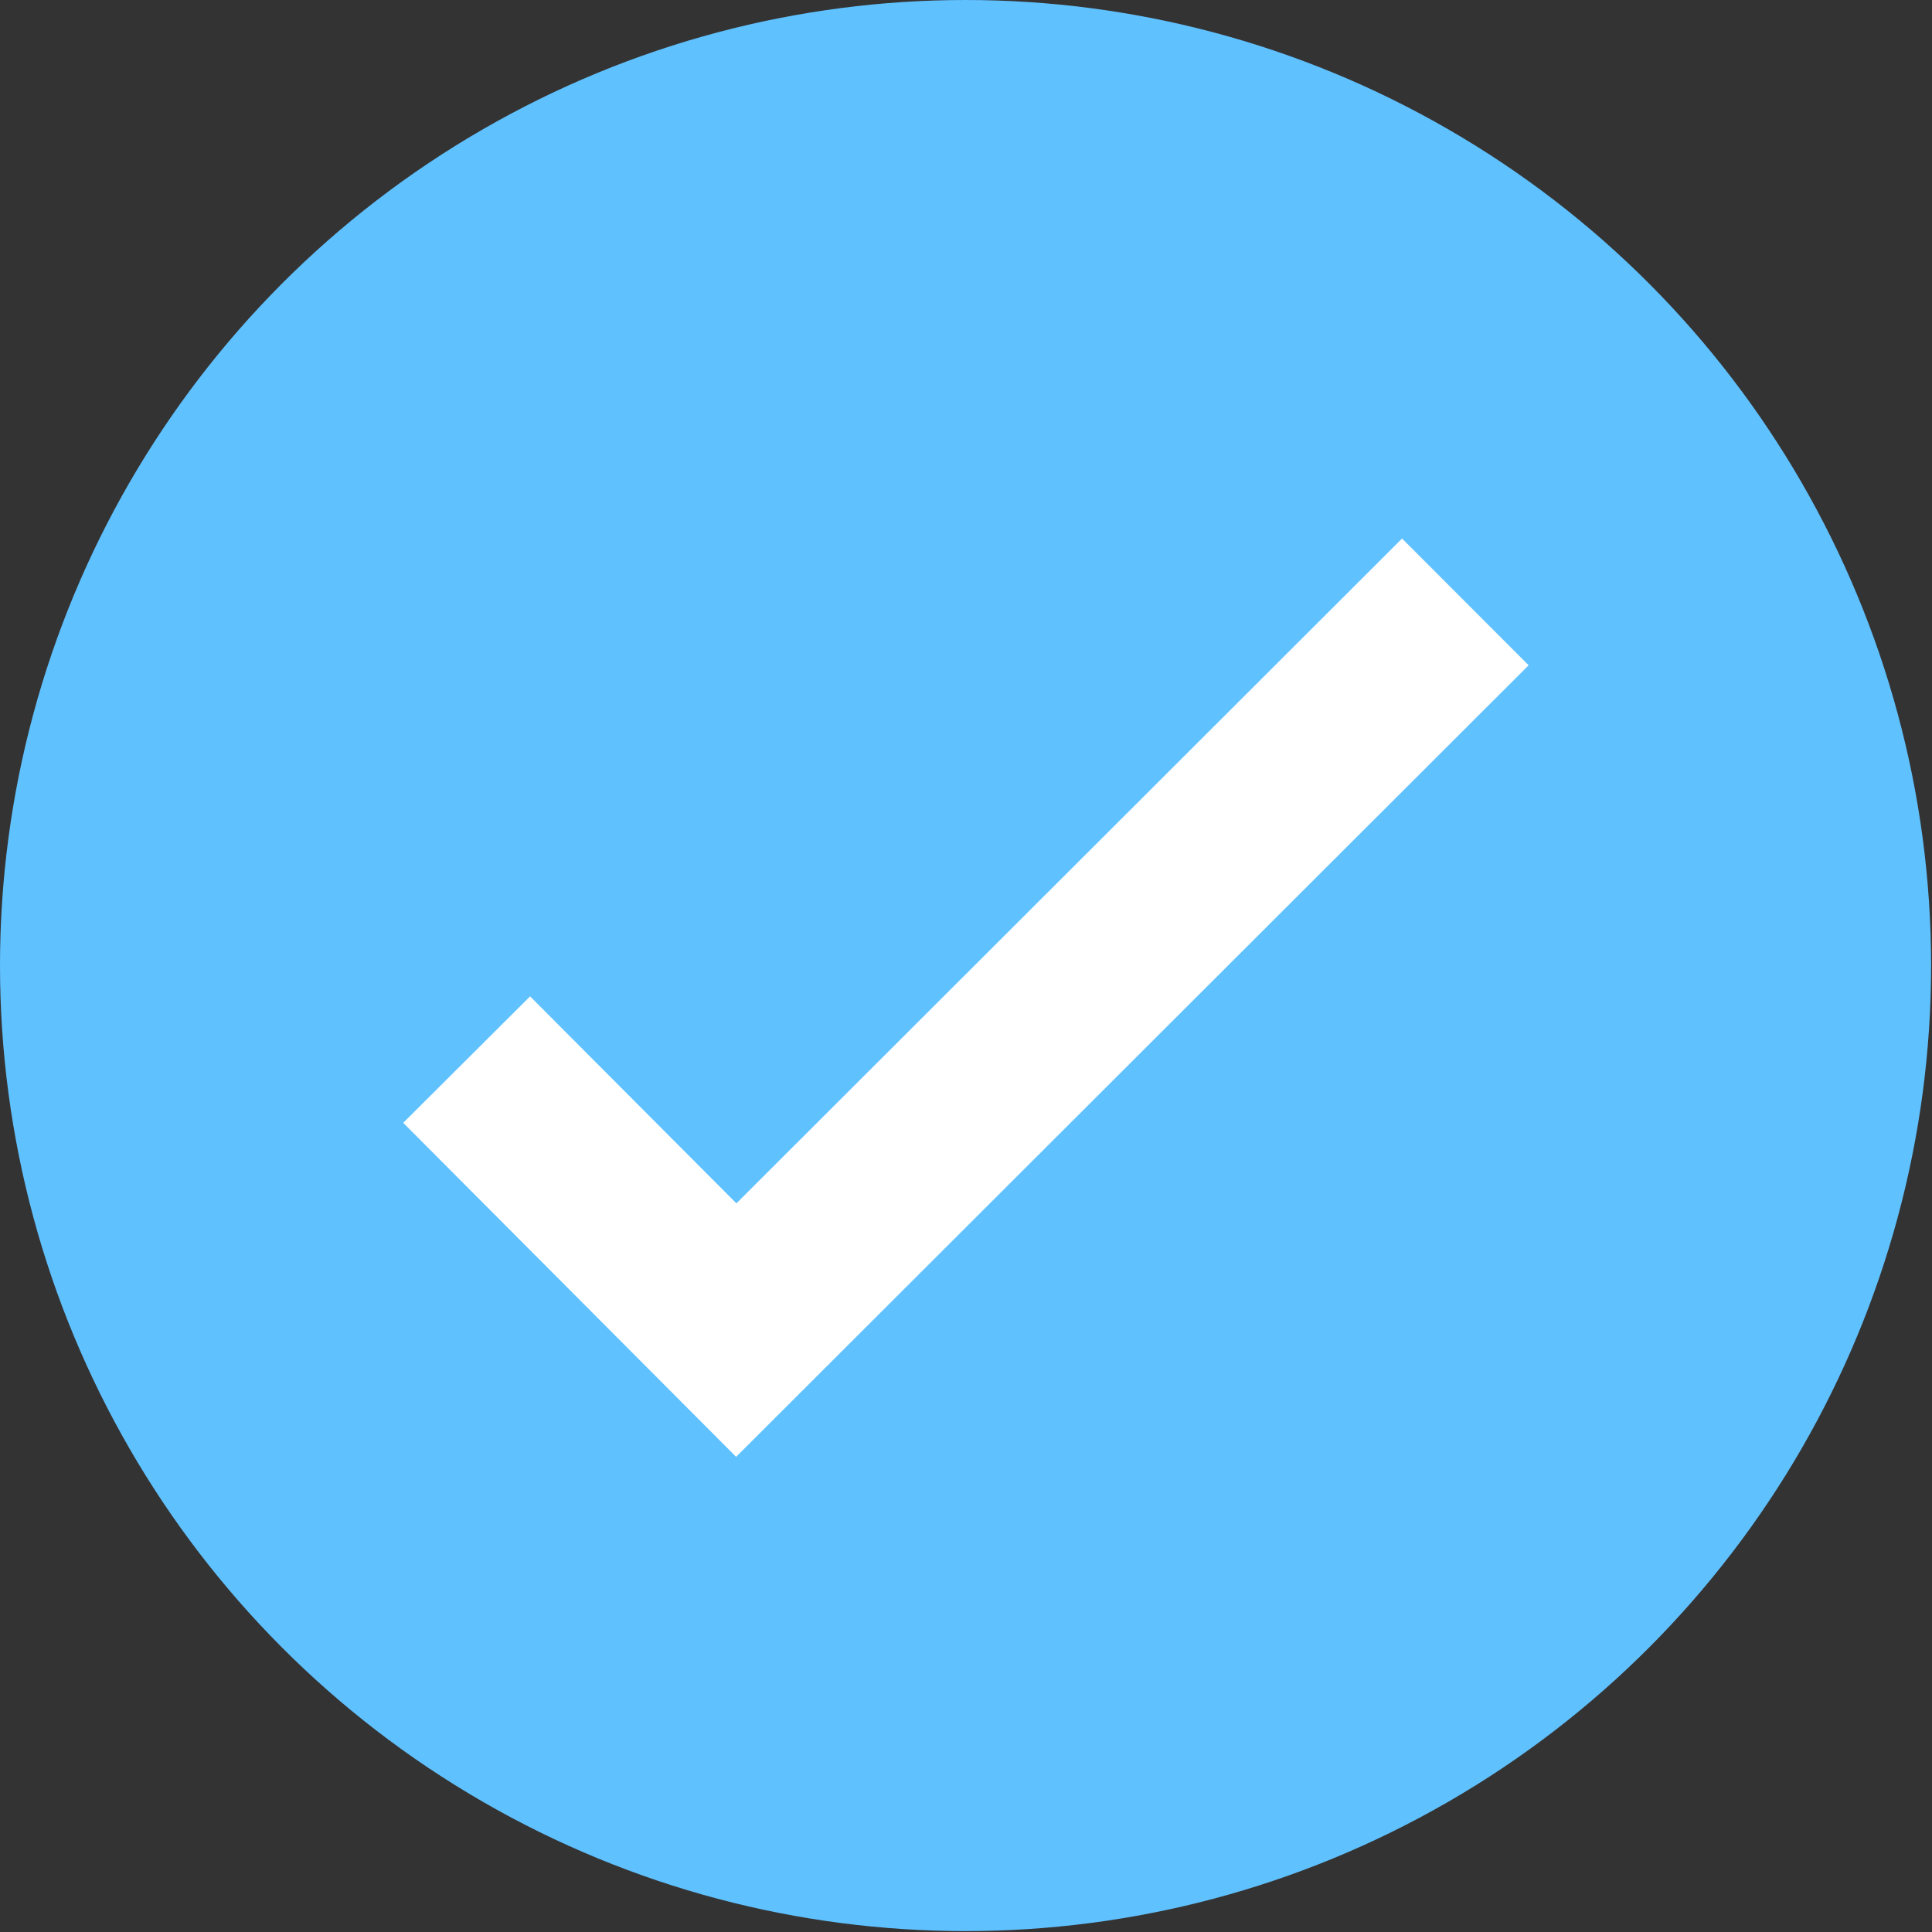
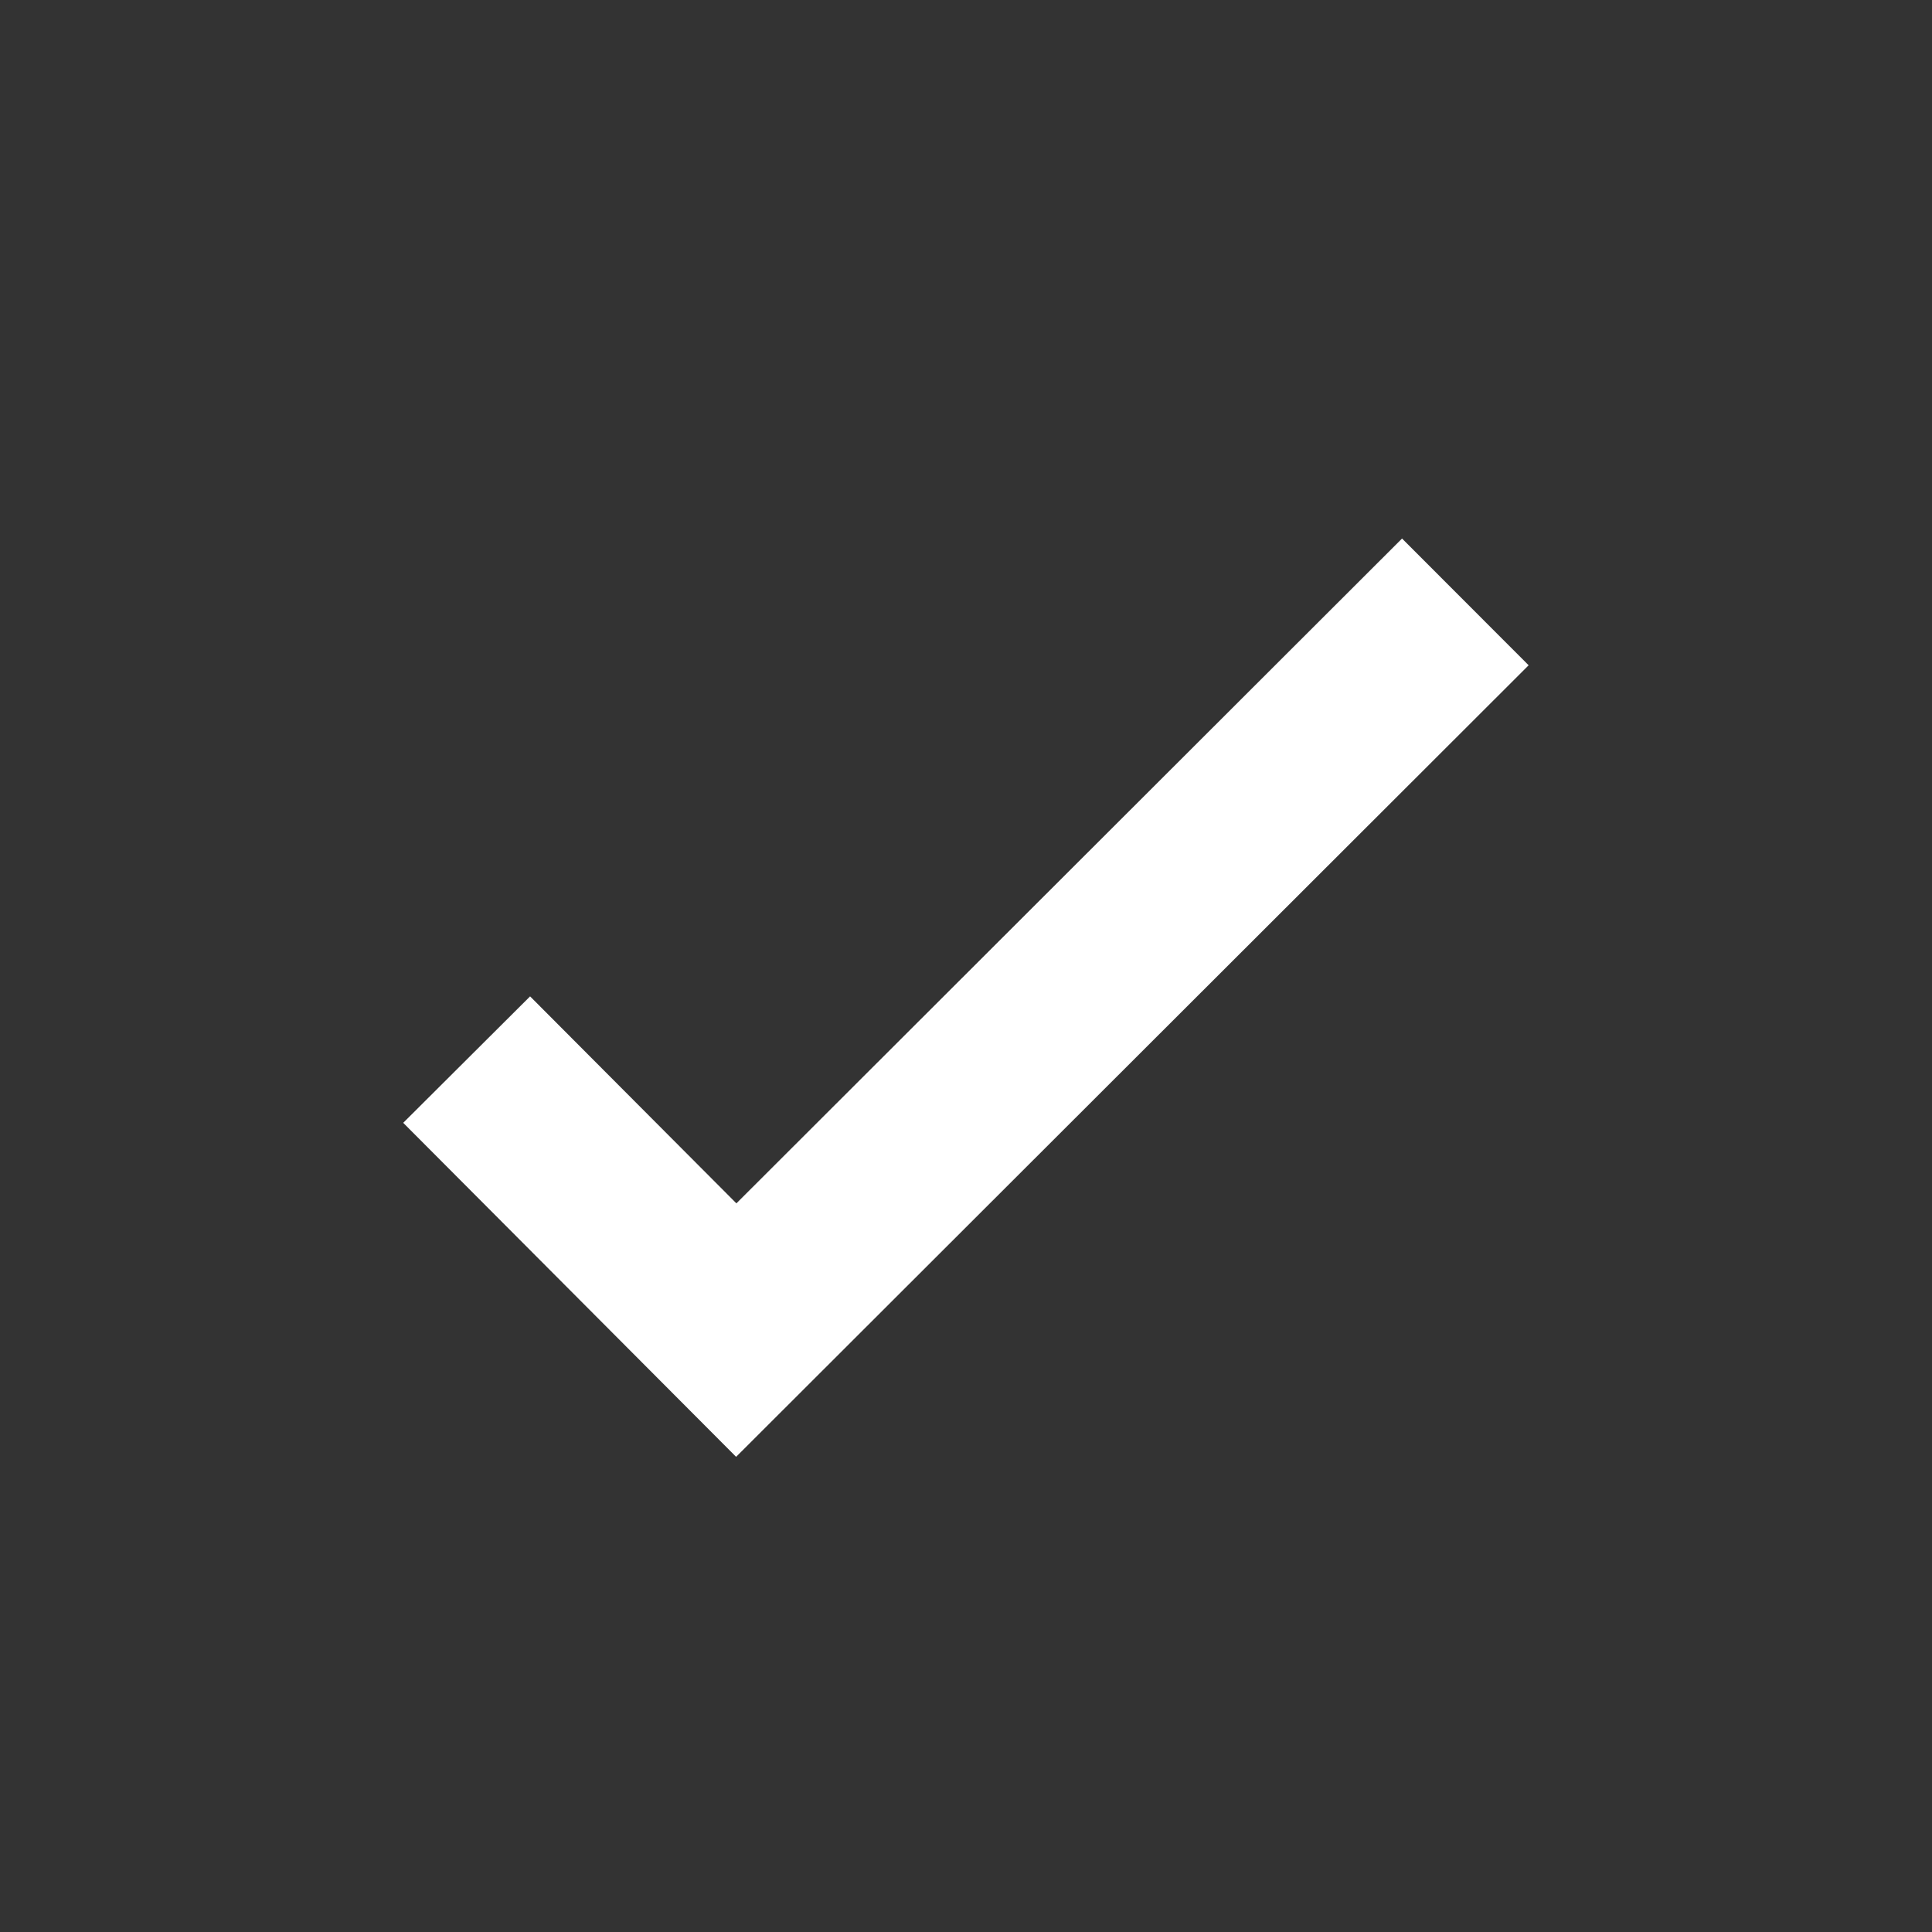
<svg xmlns="http://www.w3.org/2000/svg" id="Layer_167c87b871688b" data-name="Layer 1" viewBox="0 0 21.57 21.57" aria-hidden="true" width="21px" height="21px">
  <rect x="0" y="0" width="21.57" height="21.57" fill="#333333" stroke="none" />
  <defs>
    <linearGradient class="cerosgradient" data-cerosgradient="true" id="CerosGradient_id61f04de46" gradientUnits="userSpaceOnUse" x1="50%" y1="100%" x2="50%" y2="0%">
      <stop offset="0%" stop-color="#d1d1d1" />
      <stop offset="100%" stop-color="#d1d1d1" />
    </linearGradient>
    <linearGradient />
    <style>
      .cls-1-67c87b871688b{
        fill: none;
        stroke: #fff;
        stroke-miterlimit: 10;
        stroke-width: 2px;
      }

      .cls-2-67c87b871688b{
        fill: #60c1ff;
        stroke-width: 0px;
      }
    </style>
  </defs>
-   <circle class="cls-2-67c87b871688b" cx="10.78" cy="10.78" r="10.78" />
  <polyline class="cls-1-67c87b871688b" points="5.21 11.83 8.22 14.85 16.36 6.72" />
</svg>